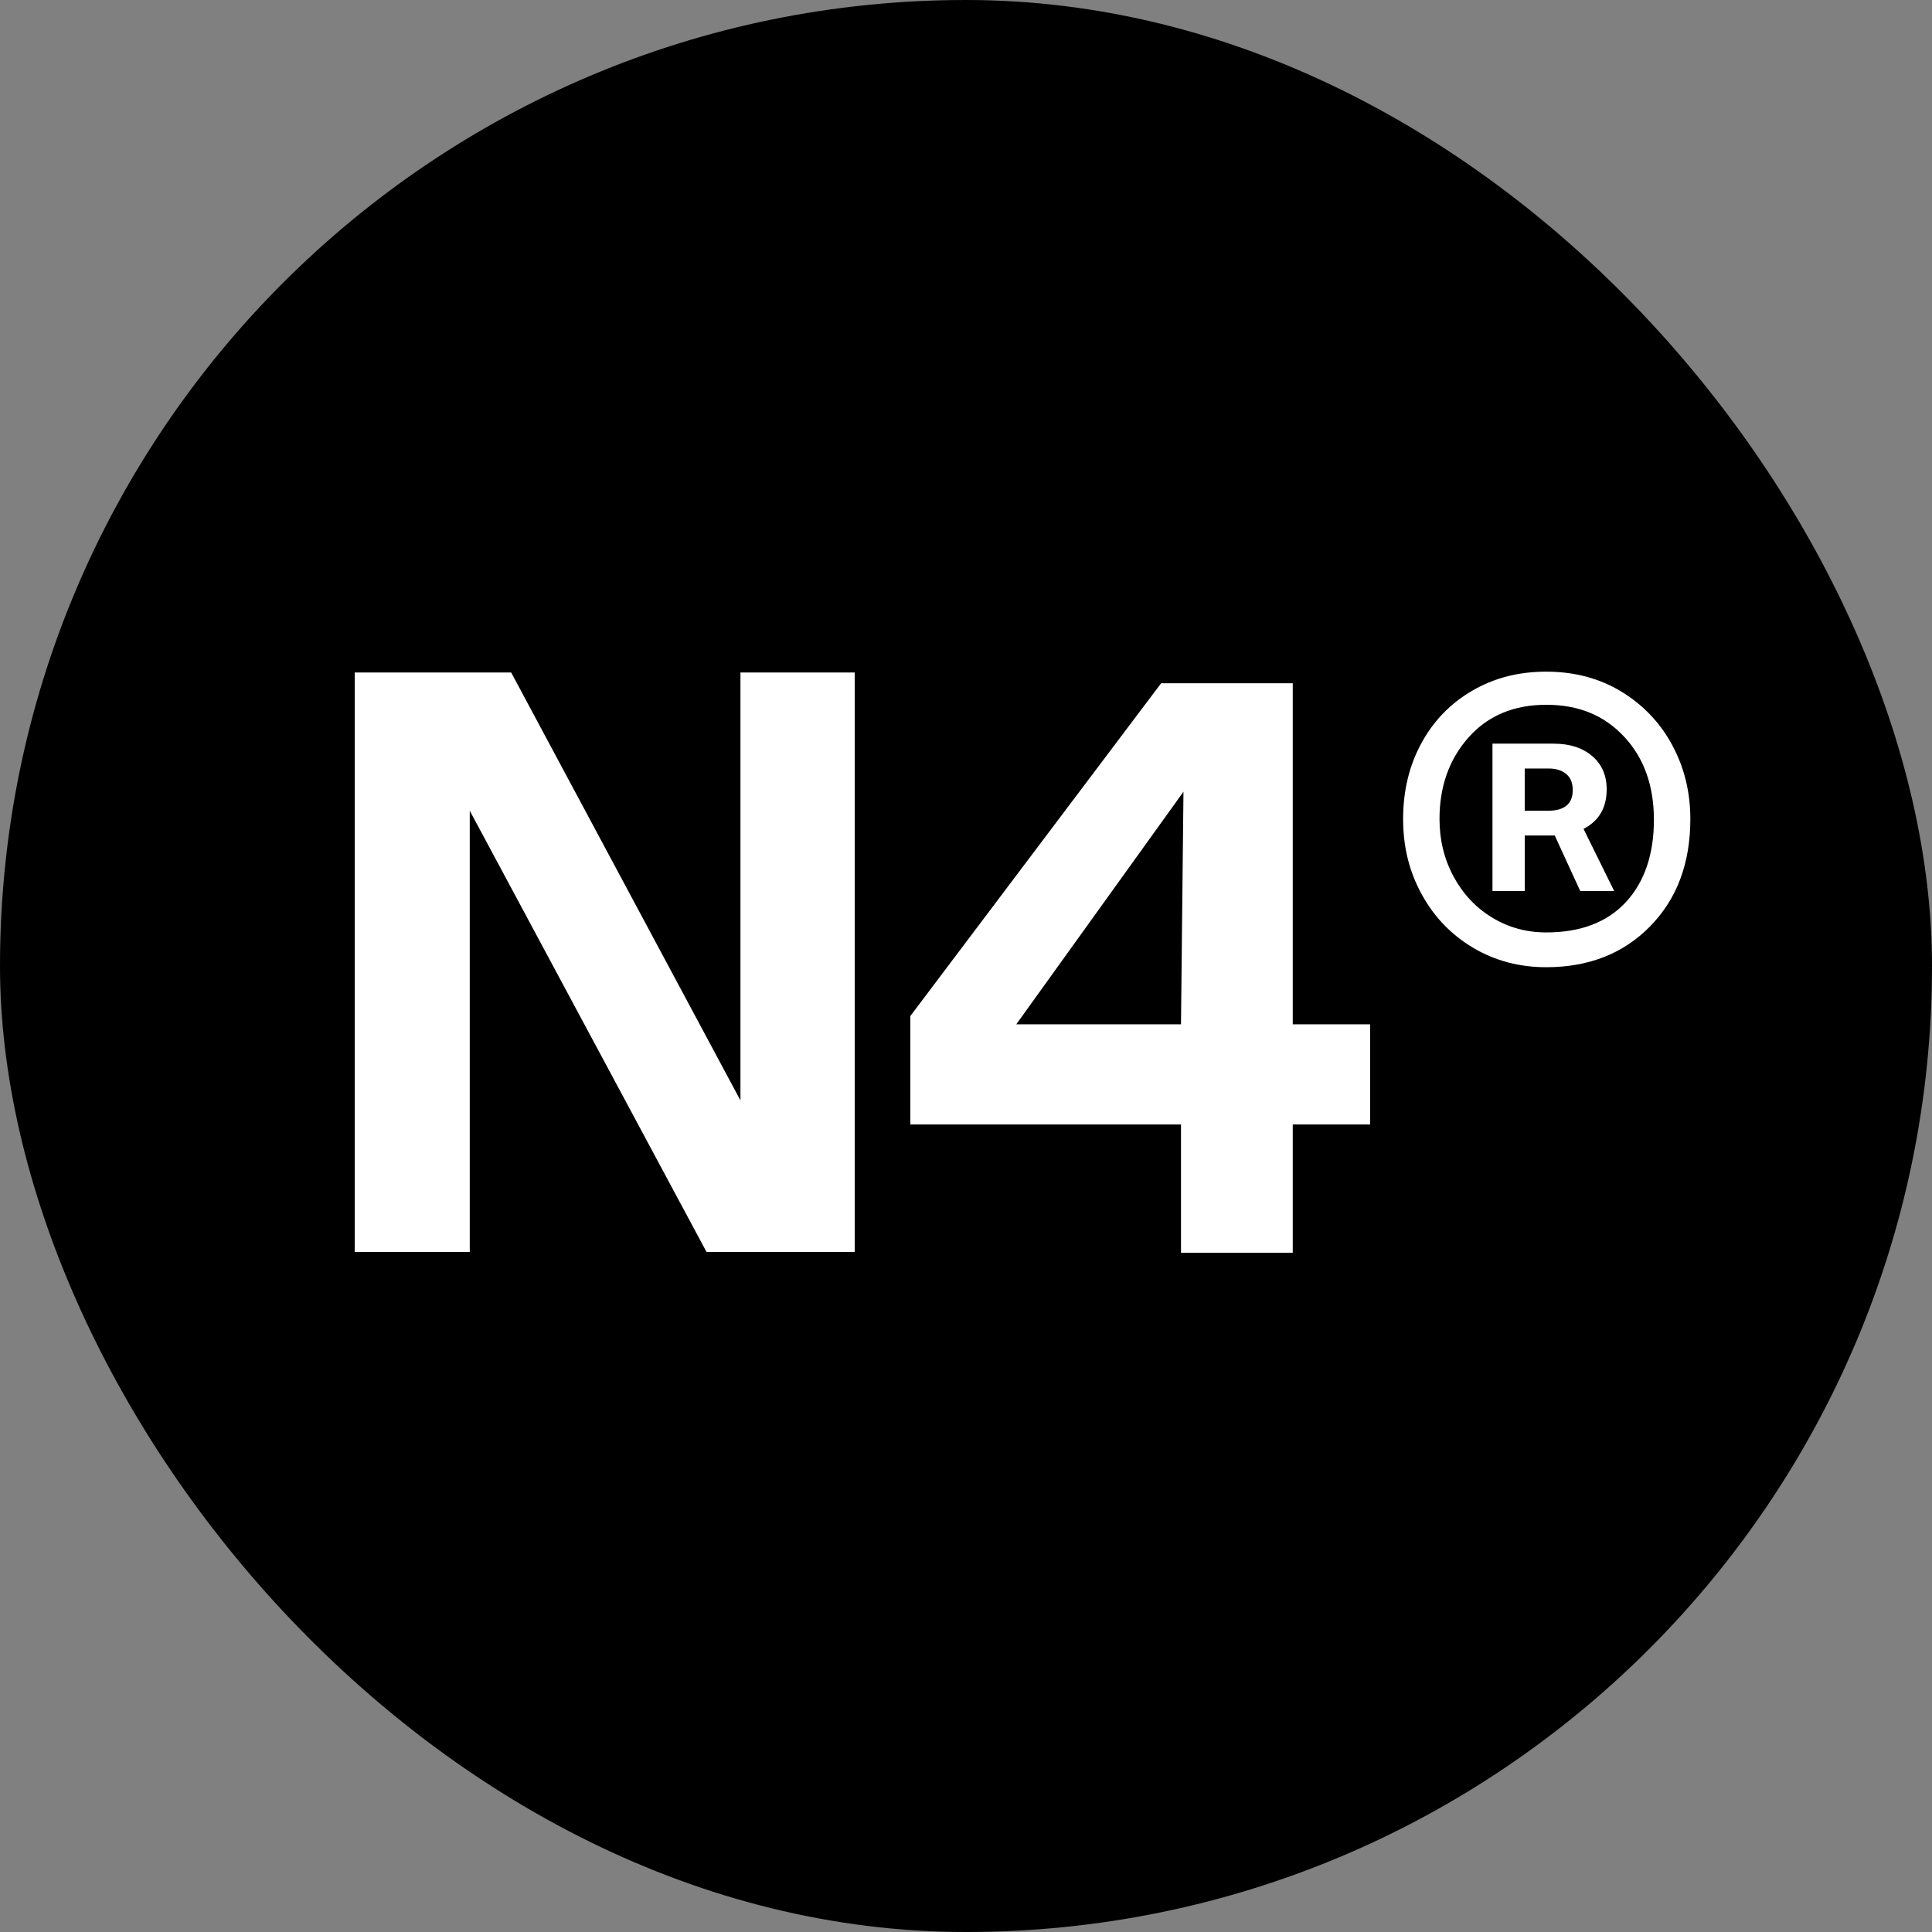
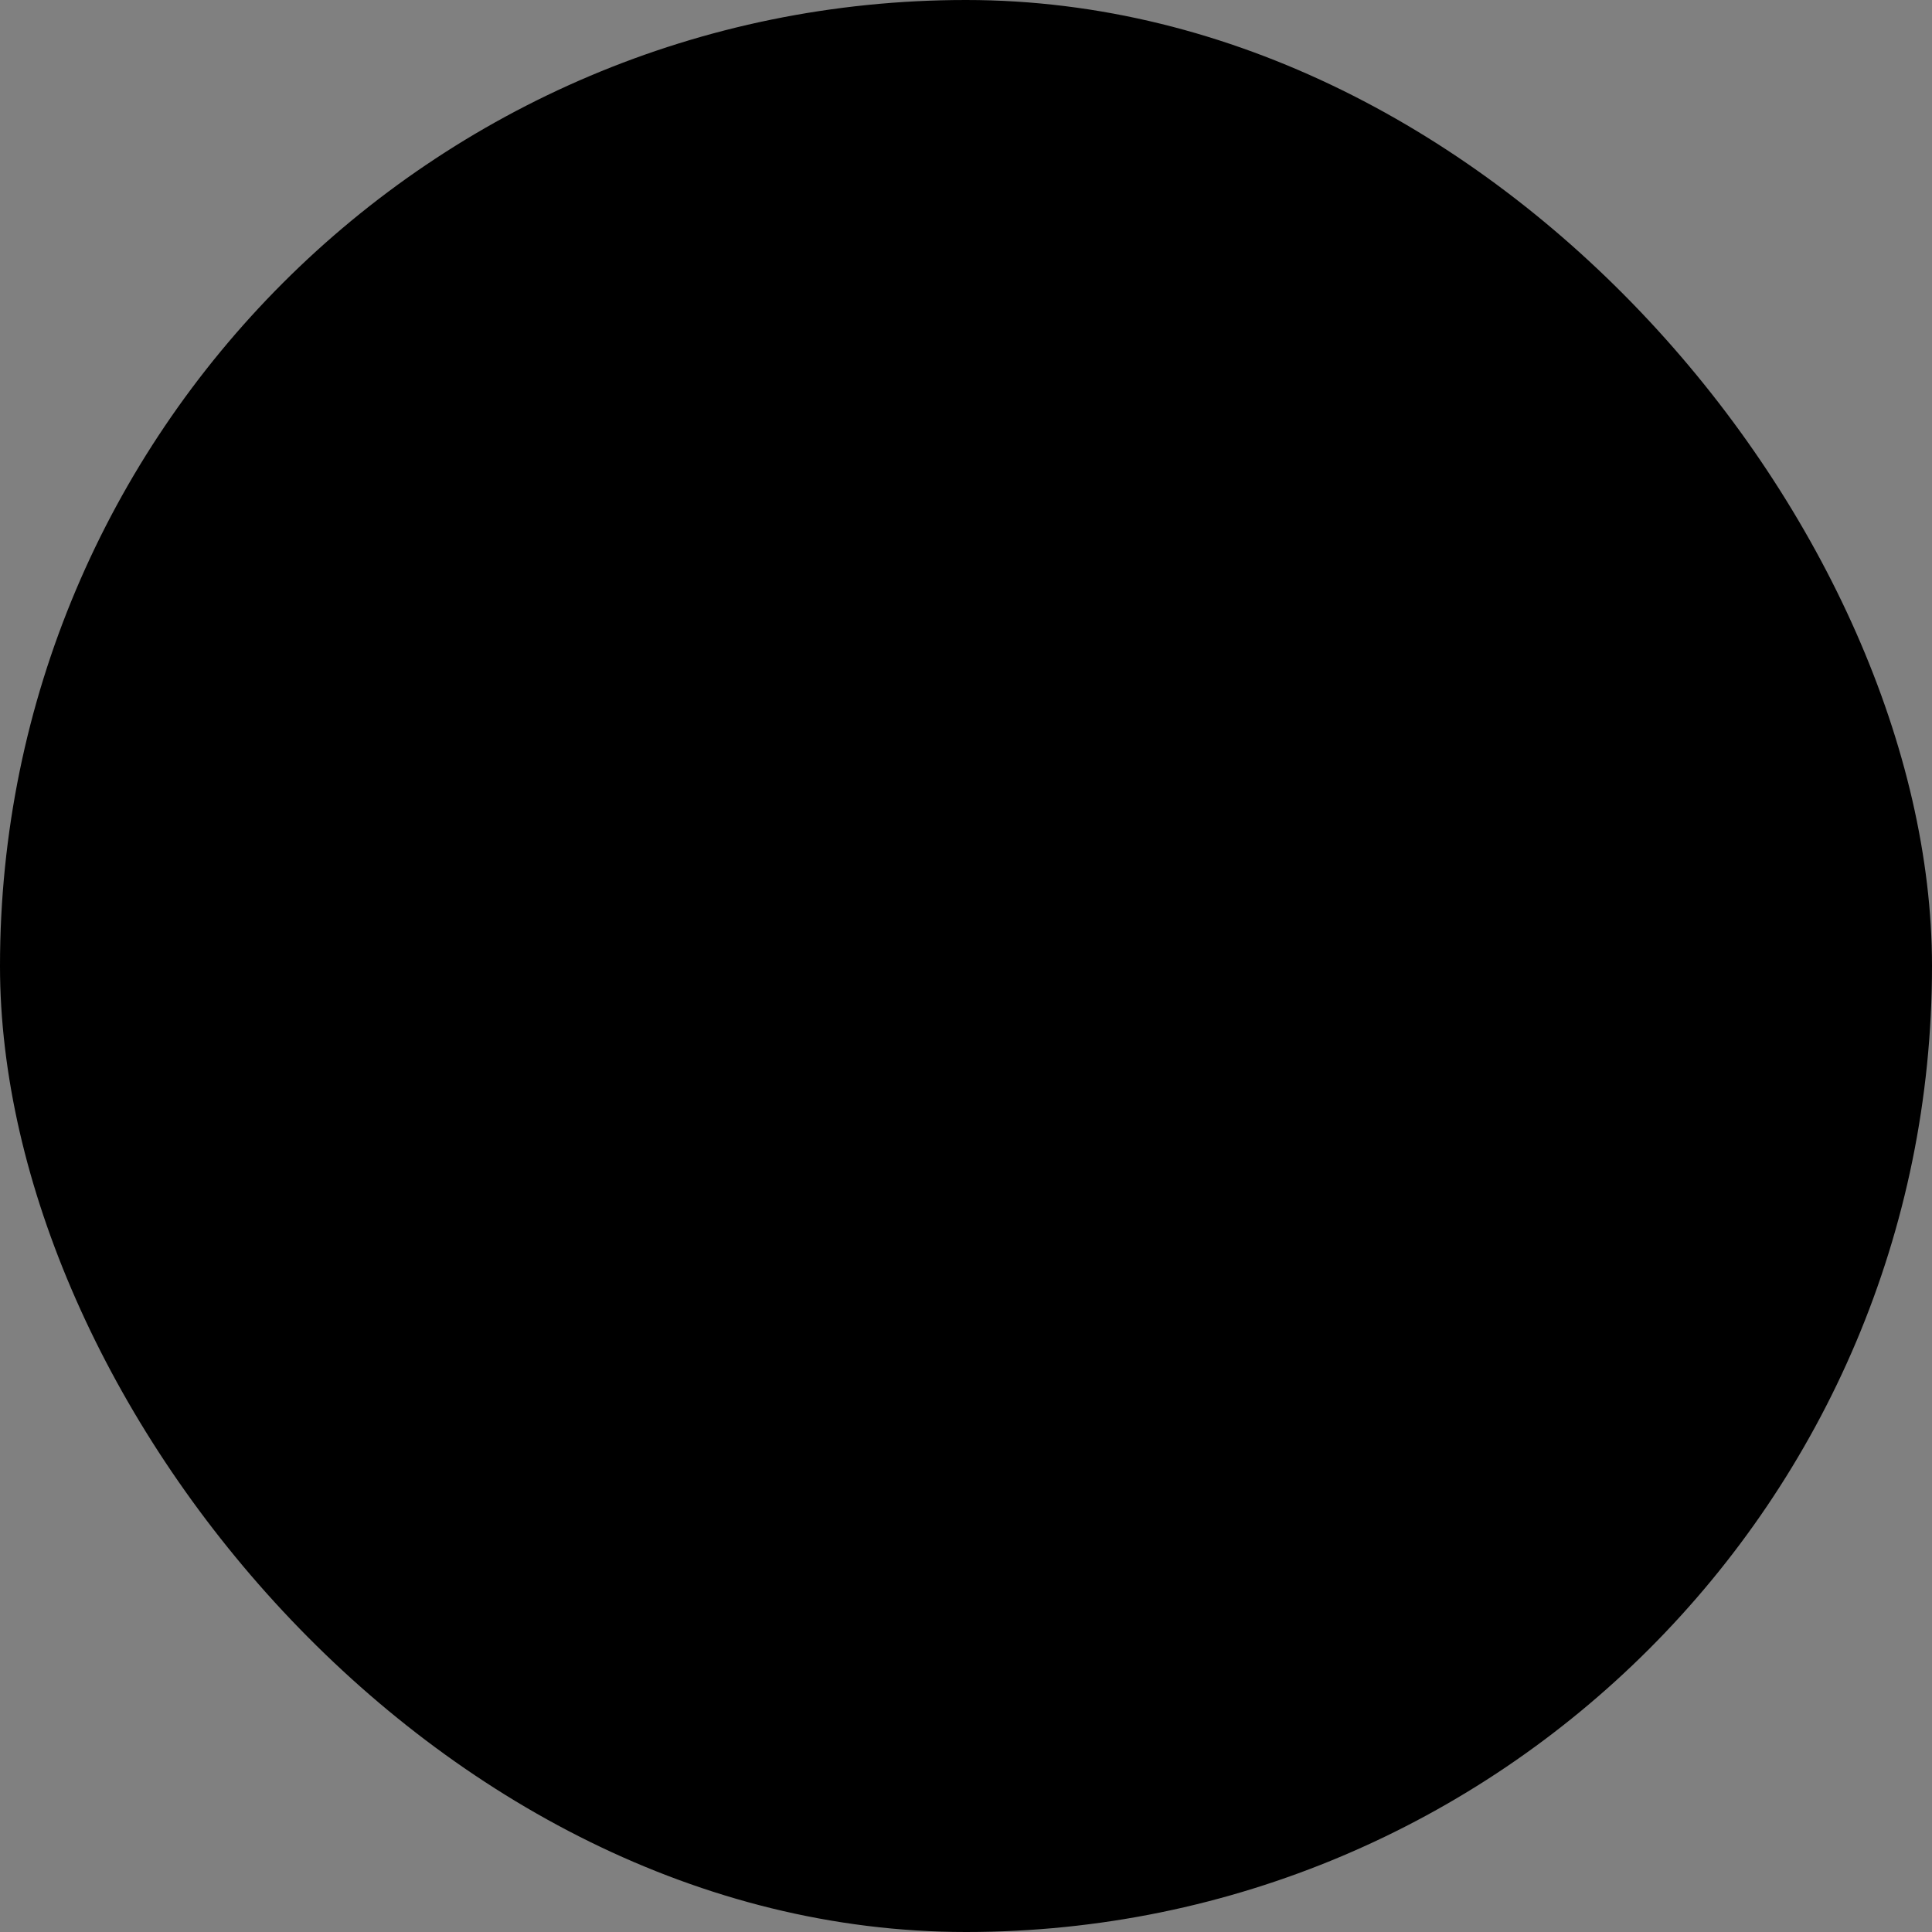
<svg xmlns="http://www.w3.org/2000/svg" width="256" height="256" viewBox="0 0 256 256" fill="none">
  <rect x="0" y="0" width="256" height="256" fill="#808080" stroke="none" />
  <rect width="256" height="256" rx="128" fill="black" />
  <g clip-path="url(#clip0_2572_8617)">
    <path d="M47 89.106H67.731L98.114 145.813V89.106H113.252V165.889H93.617L62.246 107.425V165.889H47V89.106Z" fill="white" />
    <path d="M156.487 149H120.623V134.632L153.855 90.535H171.296V135.728H181.551V149H171.296V166.003H156.487V149ZM156.487 135.728L156.816 104.907L134.661 135.728H156.487Z" fill="white" />
-     <path d="M209.82 109.837C210.213 109.632 210.578 109.395 210.919 109.122C212.235 108.063 212.893 106.543 212.893 104.569C212.893 102.743 212.251 101.279 210.976 100.184C209.696 99.088 207.995 98.539 205.876 98.539H197.76V118.061H202.037V110.711H205.768C205.848 110.711 205.928 110.703 206.009 110.703L209.387 118.061H213.884L209.828 109.833L209.82 109.837ZM202.033 107.425V101.832H205.214C206.165 101.832 206.931 102.069 207.517 102.547C208.103 103.024 208.396 103.734 208.396 104.685C208.396 106.515 207.301 107.429 205.106 107.429H202.037L202.033 107.425Z" fill="white" />
-     <path d="M221.567 98.704C219.958 95.743 217.708 93.384 214.823 91.631C211.934 89.878 208.624 88.999 204.897 88.999C201.17 88.999 197.968 89.842 195.08 91.523C192.191 93.204 189.94 95.527 188.335 98.488C186.726 101.449 185.92 104.795 185.92 108.526C185.92 112.257 186.742 115.511 188.387 118.508C190.032 121.509 192.299 123.864 195.188 125.581C198.077 127.299 201.31 128.161 204.893 128.161C210.522 128.161 215.112 126.352 218.659 122.733C222.205 119.114 223.979 114.38 223.979 108.53C223.979 104.947 223.172 101.673 221.567 98.712V98.704ZM215.425 119.547C212.937 122.219 209.427 123.551 204.893 123.551C202.261 123.551 199.866 122.893 197.707 121.577C195.549 120.261 193.848 118.452 192.608 116.149C191.364 113.846 190.742 111.306 190.742 108.526C190.742 104.213 192.022 100.61 194.582 97.721C197.142 94.833 200.576 93.388 204.893 93.388C209.21 93.388 212.572 94.797 215.204 97.613C217.836 100.43 219.152 104.105 219.152 108.638C219.152 113.172 217.908 116.883 215.421 119.551L215.425 119.547Z" fill="white" />
  </g>
  <defs>
    <clipPath id="clip0_2572_8617">
-       <rect width="176.997" height="77" fill="white" transform="translate(47 89)" />
-     </clipPath>
+       </clipPath>
  </defs>
</svg>